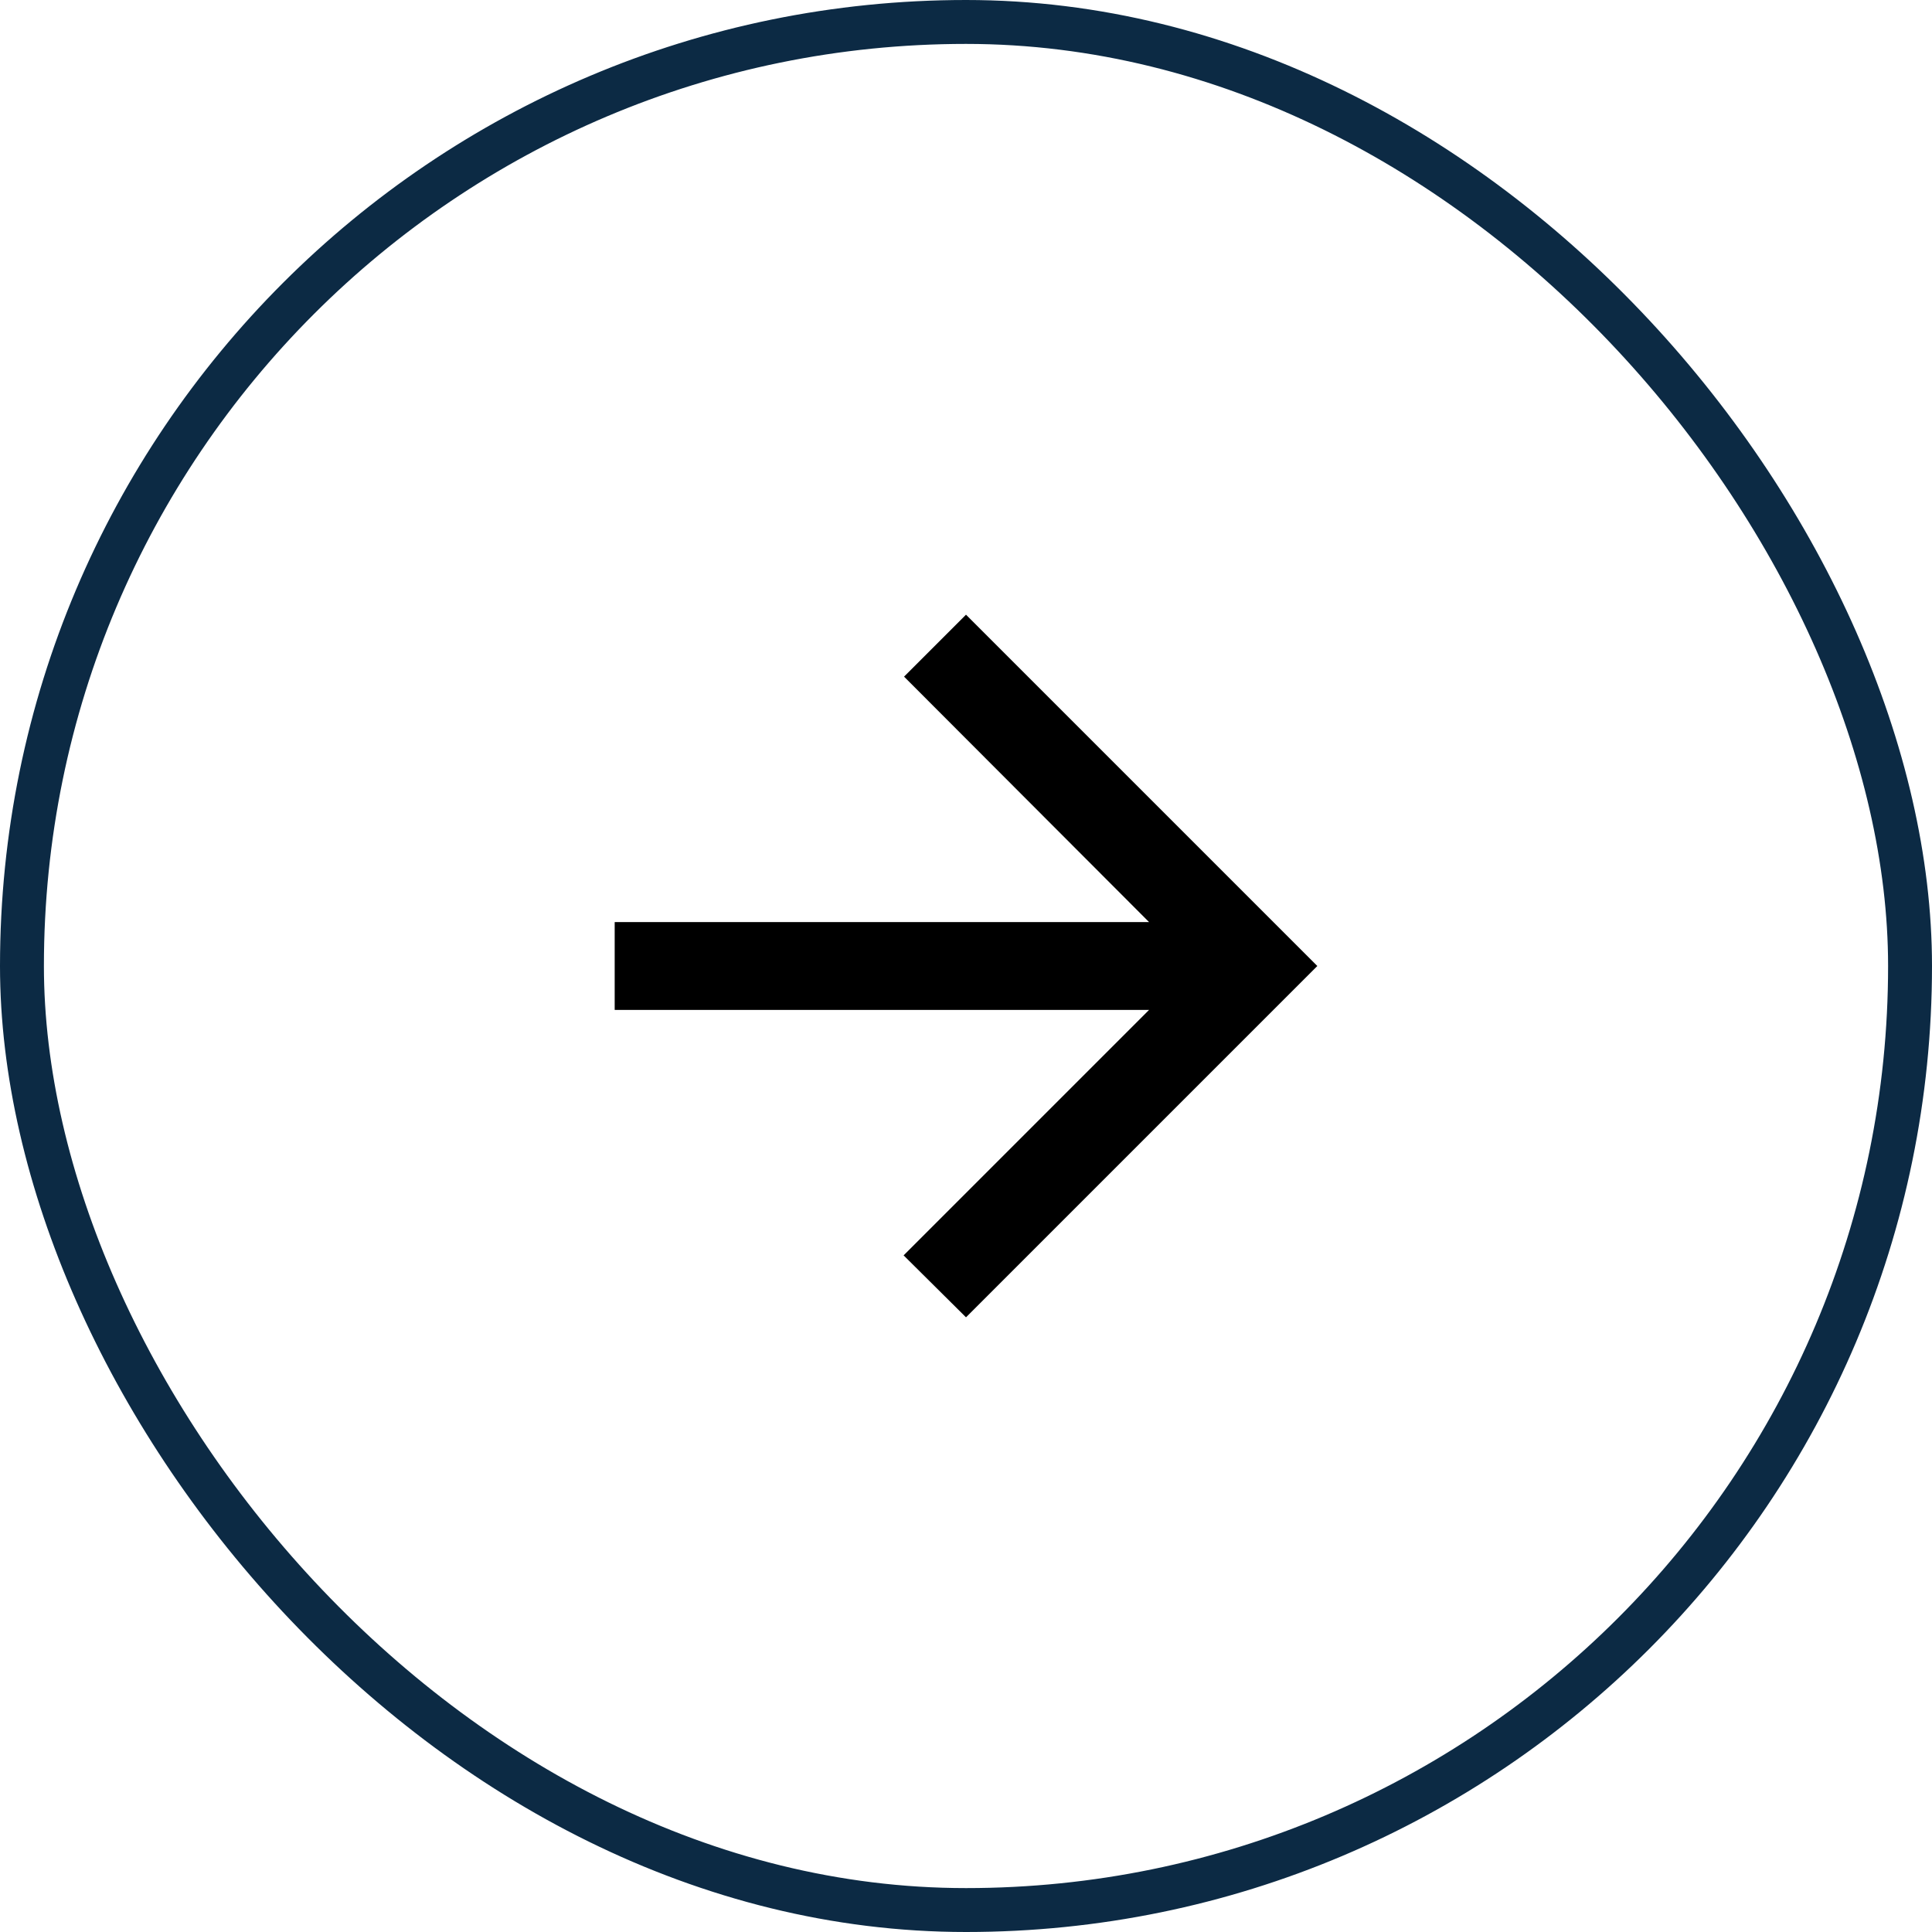
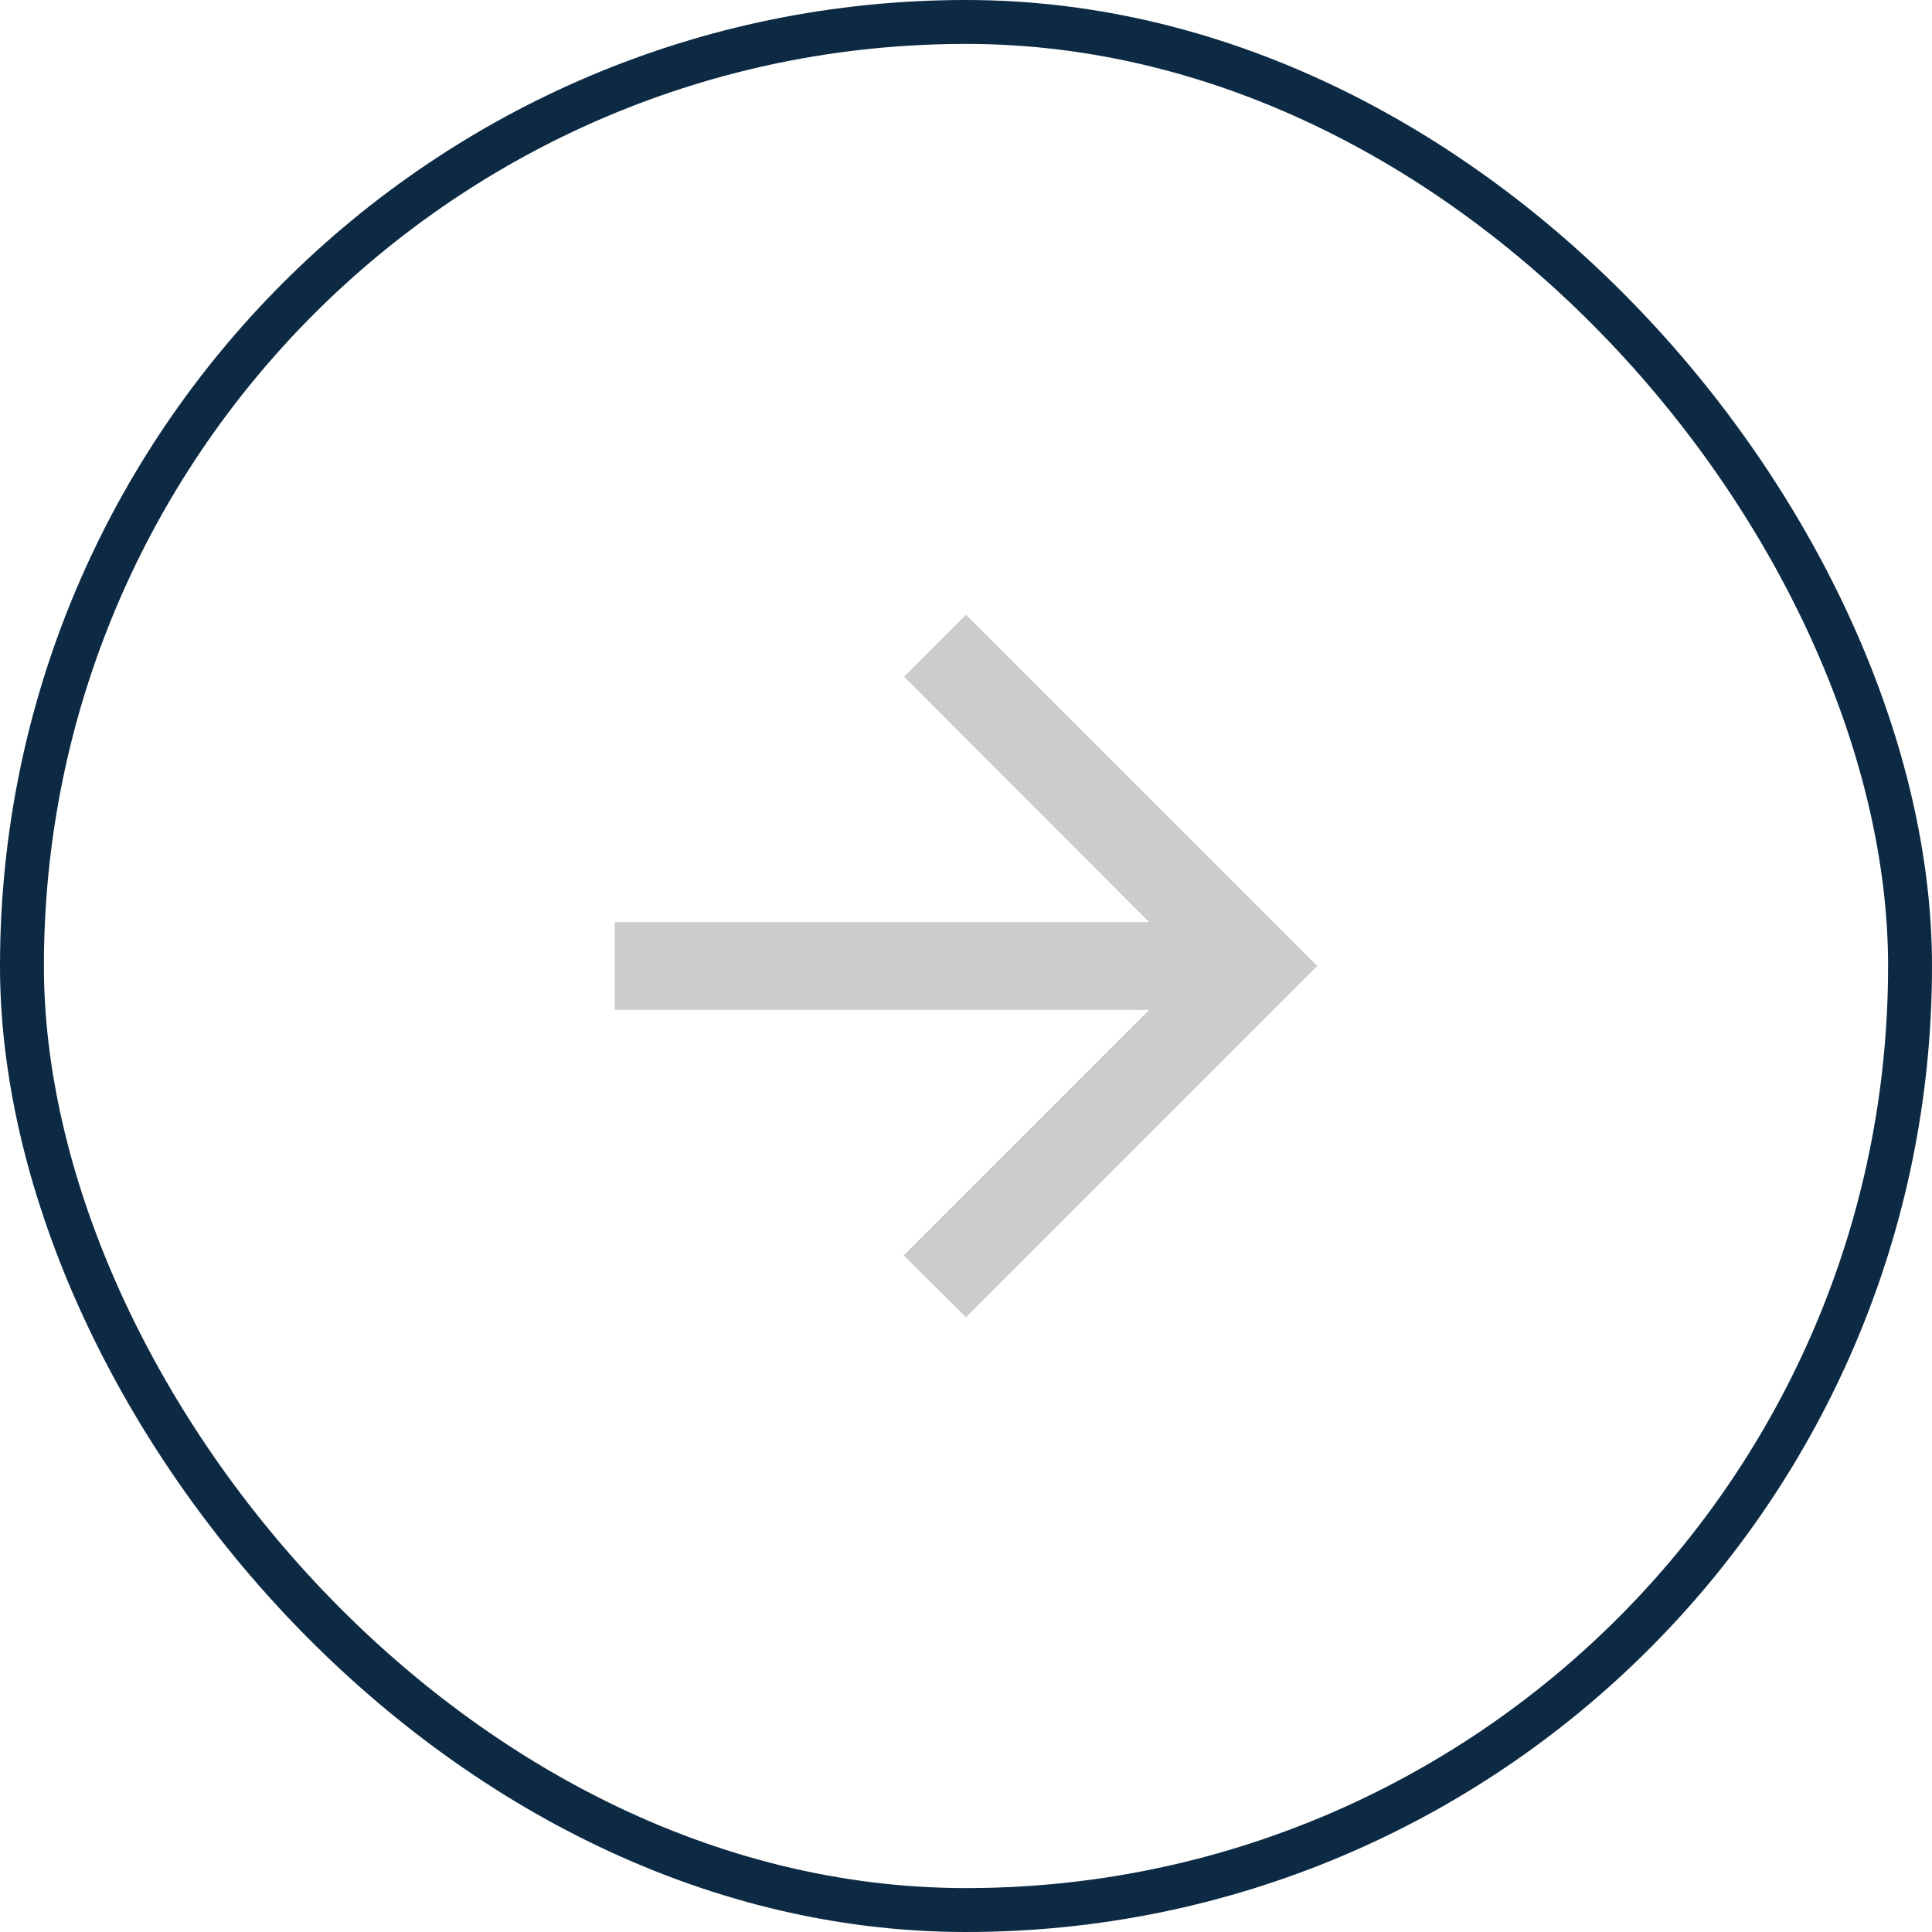
<svg xmlns="http://www.w3.org/2000/svg" width="44" height="44" viewBox="0 0 44 44" fill="none">
-   <path fill-rule="evenodd" clip-rule="evenodd" d="M14 23H26.17L20.58 28.59L22 30L30 22L22 14L20.59 15.41L26.17 21H14L14 23Z" fill="black" />
  <path fill-rule="evenodd" clip-rule="evenodd" d="M14 23H26.17L20.58 28.59L22 30L30 22L22 14L20.59 15.41L26.17 21H14L14 23Z" fill="black" fill-opacity="0.2" />
  <rect x="0.5" y="0.5" width="43" height="43" rx="21.5" stroke="#0C2A44" />
</svg>